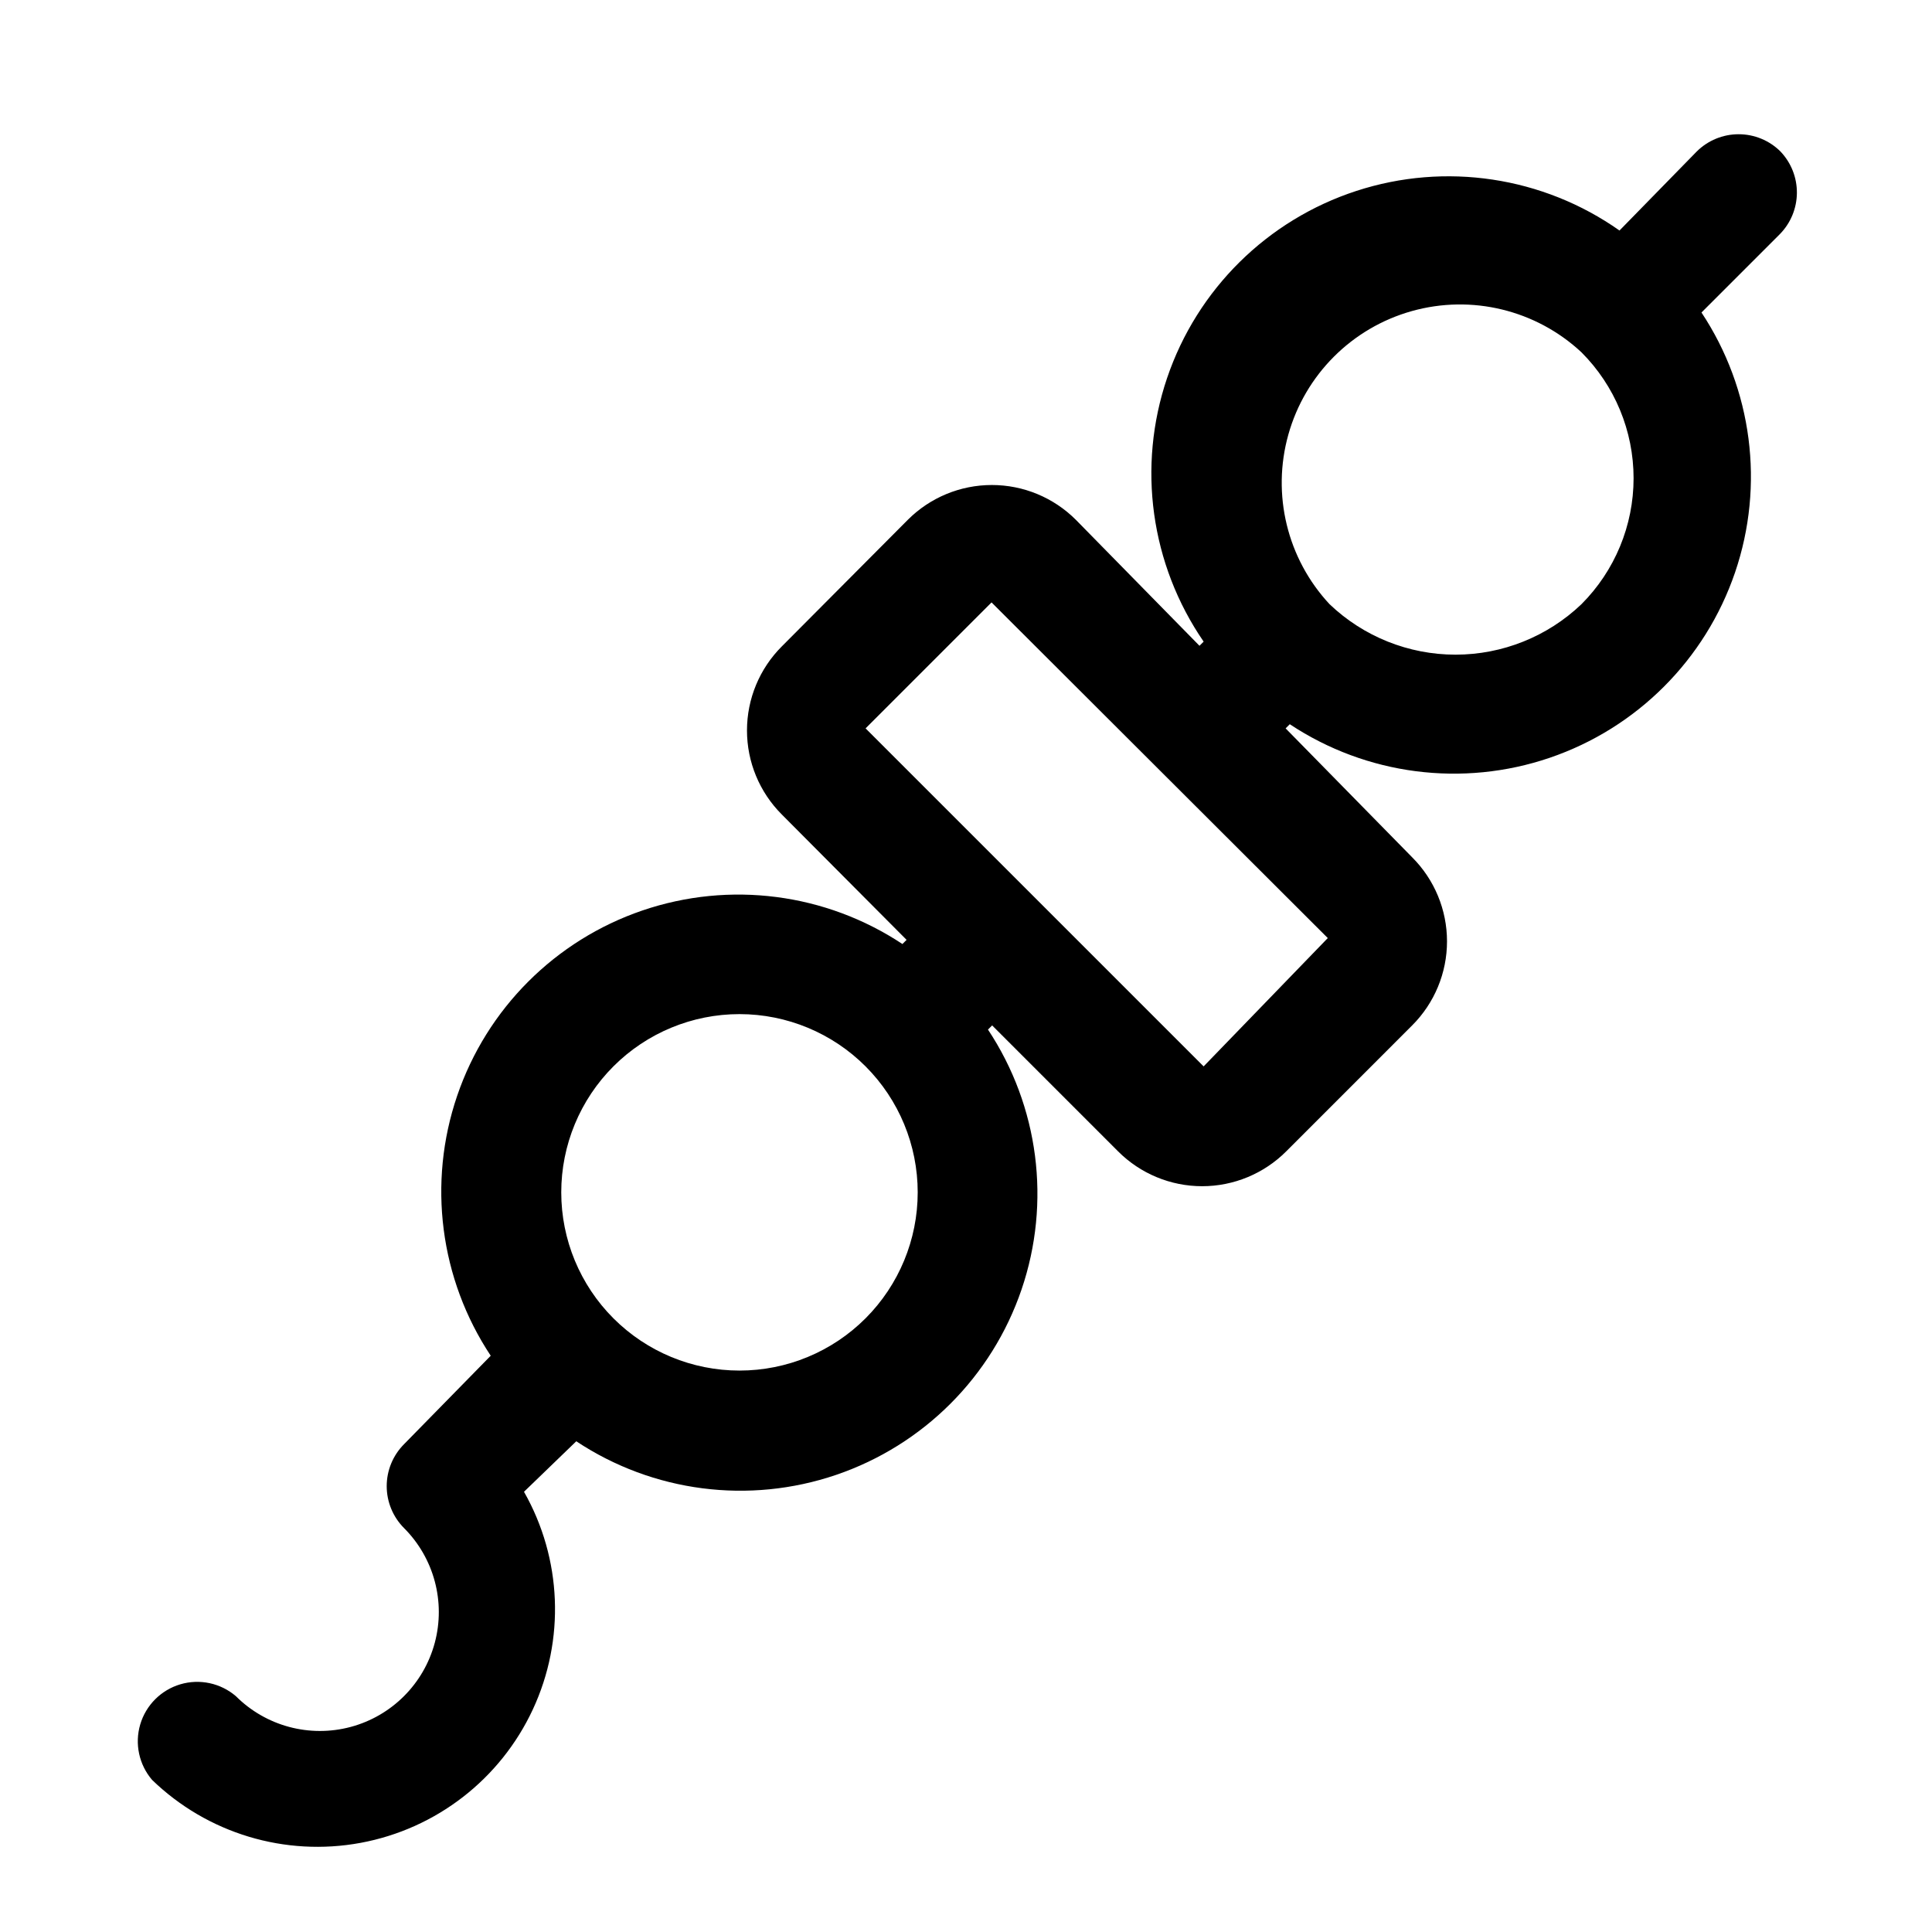
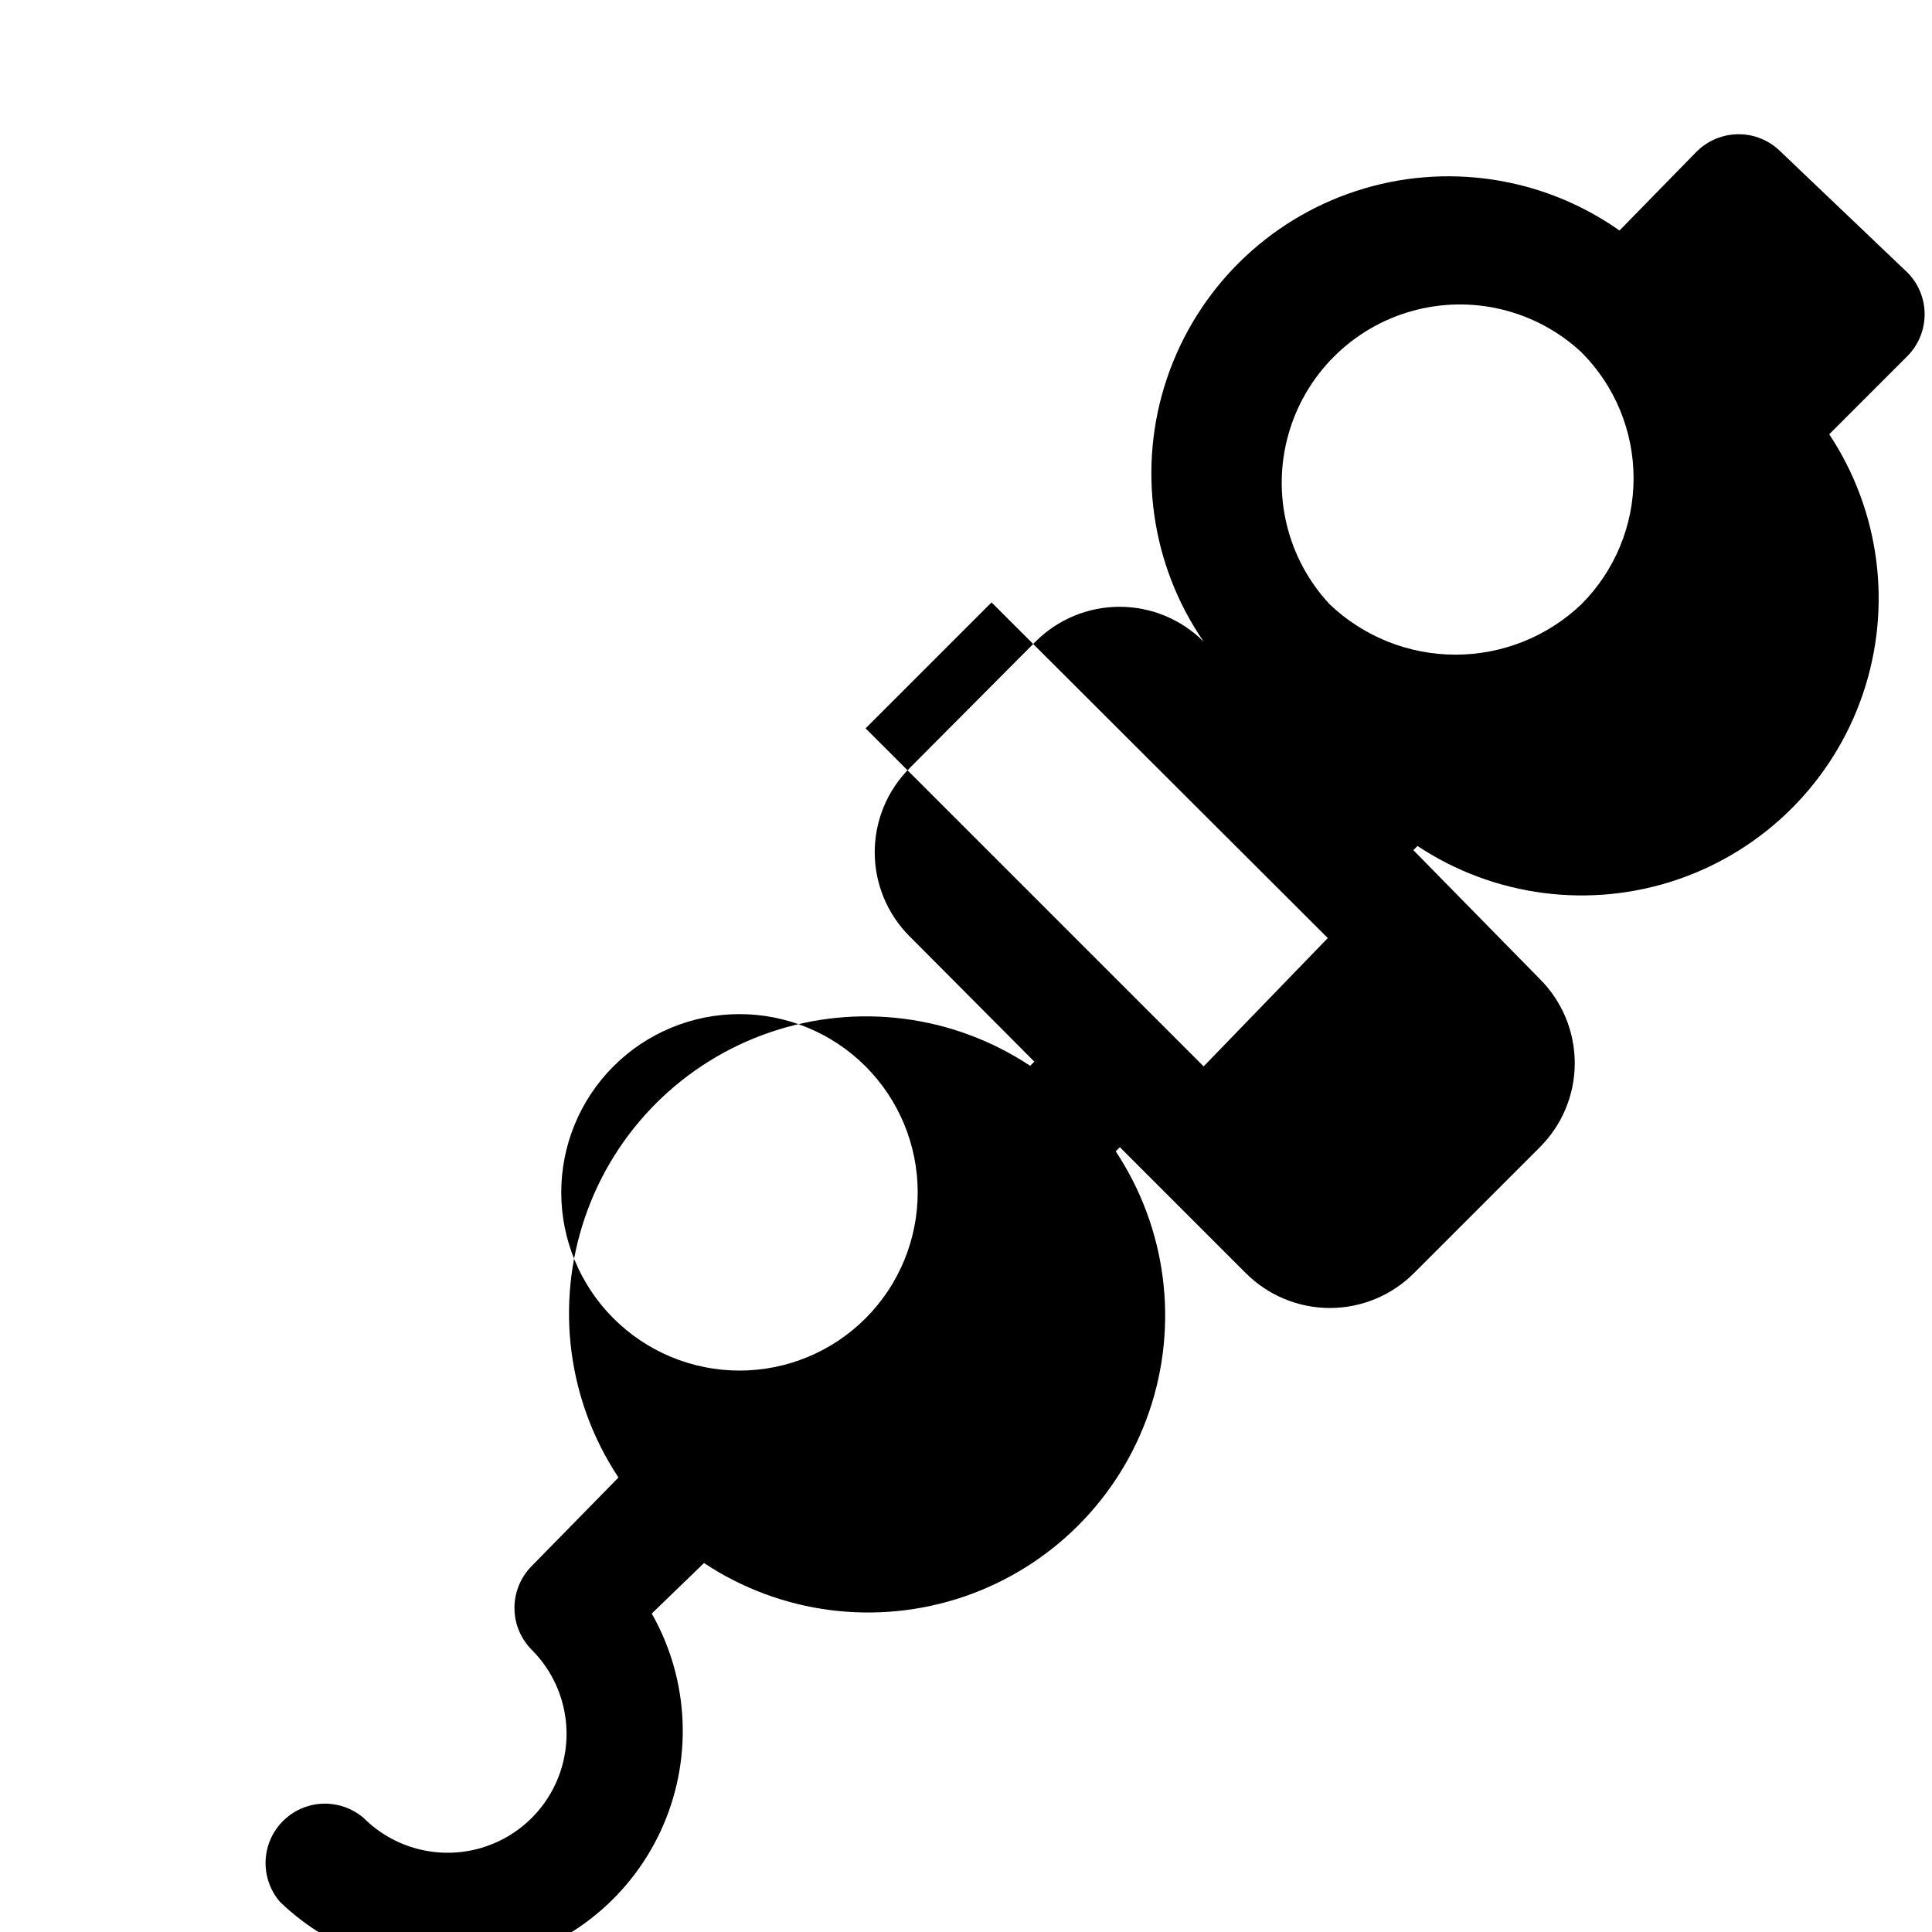
<svg xmlns="http://www.w3.org/2000/svg" fill="#000000" width="800px" height="800px" version="1.1" viewBox="144 144 512 512">
-   <path d="m615.85 184.15c-2.949-2.934-6.938-4.578-11.098-4.578s-8.148 1.645-11.102 4.578l-20.465 20.938c-20.293-14.297-46.141-18.184-69.742-10.488-23.602 7.695-42.188 26.07-50.152 49.582-7.969 23.512-4.379 49.402 9.688 69.855l-1.102 1.102-32.75-33.375c-5.906-5.914-13.922-9.234-22.277-9.234-8.359 0-16.371 3.32-22.277 9.234l-33.379 33.535c-5.914 5.906-9.234 13.918-9.234 22.277 0 8.355 3.32 16.371 9.234 22.277l33.062 33.219-1.102 1.102c-20.344-13.48-45.785-16.766-68.887-8.895-23.098 7.875-41.242 26.016-49.113 49.117-7.875 23.098-4.59 48.543 8.895 68.887l-22.988 23.457c-2.93 2.949-4.578 6.941-4.578 11.098 0 4.16 1.648 8.152 4.578 11.102 7.961 7.957 11.07 19.559 8.156 30.434-2.914 10.871-11.406 19.363-22.277 22.277-10.875 2.91-22.473-0.195-30.434-8.156-4.055-3.469-9.59-4.652-14.707-3.141-5.117 1.516-9.117 5.516-10.633 10.633-1.512 5.117-0.328 10.656 3.141 14.707 14.641 14.172 35.23 20.387 55.266 16.68 20.035-3.711 37.039-16.883 45.637-35.359 8.594-18.473 7.723-39.961-2.344-57.68l13.855-13.383c20.34 13.484 45.785 16.77 68.887 8.895 23.098-7.871 41.238-26.012 49.113-49.113 7.875-23.098 4.586-48.543-8.895-68.887l1.102-1.102 33.379 33.379c5.906 5.91 13.918 9.234 22.277 9.234 8.355 0 16.371-3.324 22.277-9.234l33.375-33.379c5.914-5.906 9.238-13.922 9.238-22.277 0-8.355-3.324-16.371-9.238-22.277l-33.531-34.164 1.102-1.102c20.34 13.48 45.785 16.766 68.887 8.895 23.098-7.875 41.238-26.016 49.113-49.117 7.875-23.098 4.586-48.543-8.895-68.887l20.781-20.781c2.859-2.914 4.473-6.828 4.504-10.91 0.027-4.082-1.527-8.016-4.348-10.973zm-242.46 309.21c-8.855 8.867-20.867 13.852-33.398 13.855s-24.551-4.969-33.41-13.828c-8.863-8.855-13.844-20.875-13.844-33.402 0-12.531 4.981-24.547 13.844-33.406 8.859-8.859 20.879-13.832 33.41-13.828 12.531 0.008 24.543 4.992 33.398 13.855 8.844 8.855 13.812 20.859 13.812 33.379 0 12.516-4.969 24.52-13.812 33.375zm89.586-66.754-89.586-89.582 33.379-33.379 89.109 88.953zm100.13-122.49h-0.004c-8.992 8.586-20.945 13.375-33.375 13.375-12.434 0-24.387-4.789-33.379-13.375-11.234-12.055-15.371-29.094-10.918-44.961 4.449-15.863 16.848-28.262 32.715-32.715 15.863-4.449 32.902-0.312 44.957 10.922 8.848 8.855 13.816 20.859 13.816 33.375 0 12.52-4.969 24.523-13.816 33.379z" />
+   <path d="m615.85 184.15c-2.949-2.934-6.938-4.578-11.098-4.578s-8.148 1.645-11.102 4.578l-20.465 20.938c-20.293-14.297-46.141-18.184-69.742-10.488-23.602 7.695-42.188 26.07-50.152 49.582-7.969 23.512-4.379 49.402 9.688 69.855c-5.906-5.914-13.922-9.234-22.277-9.234-8.359 0-16.371 3.32-22.277 9.234l-33.379 33.535c-5.914 5.906-9.234 13.918-9.234 22.277 0 8.355 3.32 16.371 9.234 22.277l33.062 33.219-1.102 1.102c-20.344-13.48-45.785-16.766-68.887-8.895-23.098 7.875-41.242 26.016-49.113 49.117-7.875 23.098-4.59 48.543 8.895 68.887l-22.988 23.457c-2.93 2.949-4.578 6.941-4.578 11.098 0 4.16 1.648 8.152 4.578 11.102 7.961 7.957 11.07 19.559 8.156 30.434-2.914 10.871-11.406 19.363-22.277 22.277-10.875 2.91-22.473-0.195-30.434-8.156-4.055-3.469-9.59-4.652-14.707-3.141-5.117 1.516-9.117 5.516-10.633 10.633-1.512 5.117-0.328 10.656 3.141 14.707 14.641 14.172 35.23 20.387 55.266 16.68 20.035-3.711 37.039-16.883 45.637-35.359 8.594-18.473 7.723-39.961-2.344-57.68l13.855-13.383c20.34 13.484 45.785 16.77 68.887 8.895 23.098-7.871 41.238-26.012 49.113-49.113 7.875-23.098 4.586-48.543-8.895-68.887l1.102-1.102 33.379 33.379c5.906 5.91 13.918 9.234 22.277 9.234 8.355 0 16.371-3.324 22.277-9.234l33.375-33.379c5.914-5.906 9.238-13.922 9.238-22.277 0-8.355-3.324-16.371-9.238-22.277l-33.531-34.164 1.102-1.102c20.34 13.48 45.785 16.766 68.887 8.895 23.098-7.875 41.238-26.016 49.113-49.117 7.875-23.098 4.586-48.543-8.895-68.887l20.781-20.781c2.859-2.914 4.473-6.828 4.504-10.91 0.027-4.082-1.527-8.016-4.348-10.973zm-242.46 309.21c-8.855 8.867-20.867 13.852-33.398 13.855s-24.551-4.969-33.41-13.828c-8.863-8.855-13.844-20.875-13.844-33.402 0-12.531 4.981-24.547 13.844-33.406 8.859-8.859 20.879-13.832 33.41-13.828 12.531 0.008 24.543 4.992 33.398 13.855 8.844 8.855 13.812 20.859 13.812 33.379 0 12.516-4.969 24.52-13.812 33.375zm89.586-66.754-89.586-89.582 33.379-33.379 89.109 88.953zm100.13-122.49h-0.004c-8.992 8.586-20.945 13.375-33.375 13.375-12.434 0-24.387-4.789-33.379-13.375-11.234-12.055-15.371-29.094-10.918-44.961 4.449-15.863 16.848-28.262 32.715-32.715 15.863-4.449 32.902-0.312 44.957 10.922 8.848 8.855 13.816 20.859 13.816 33.375 0 12.52-4.969 24.523-13.816 33.379z" />
</svg>